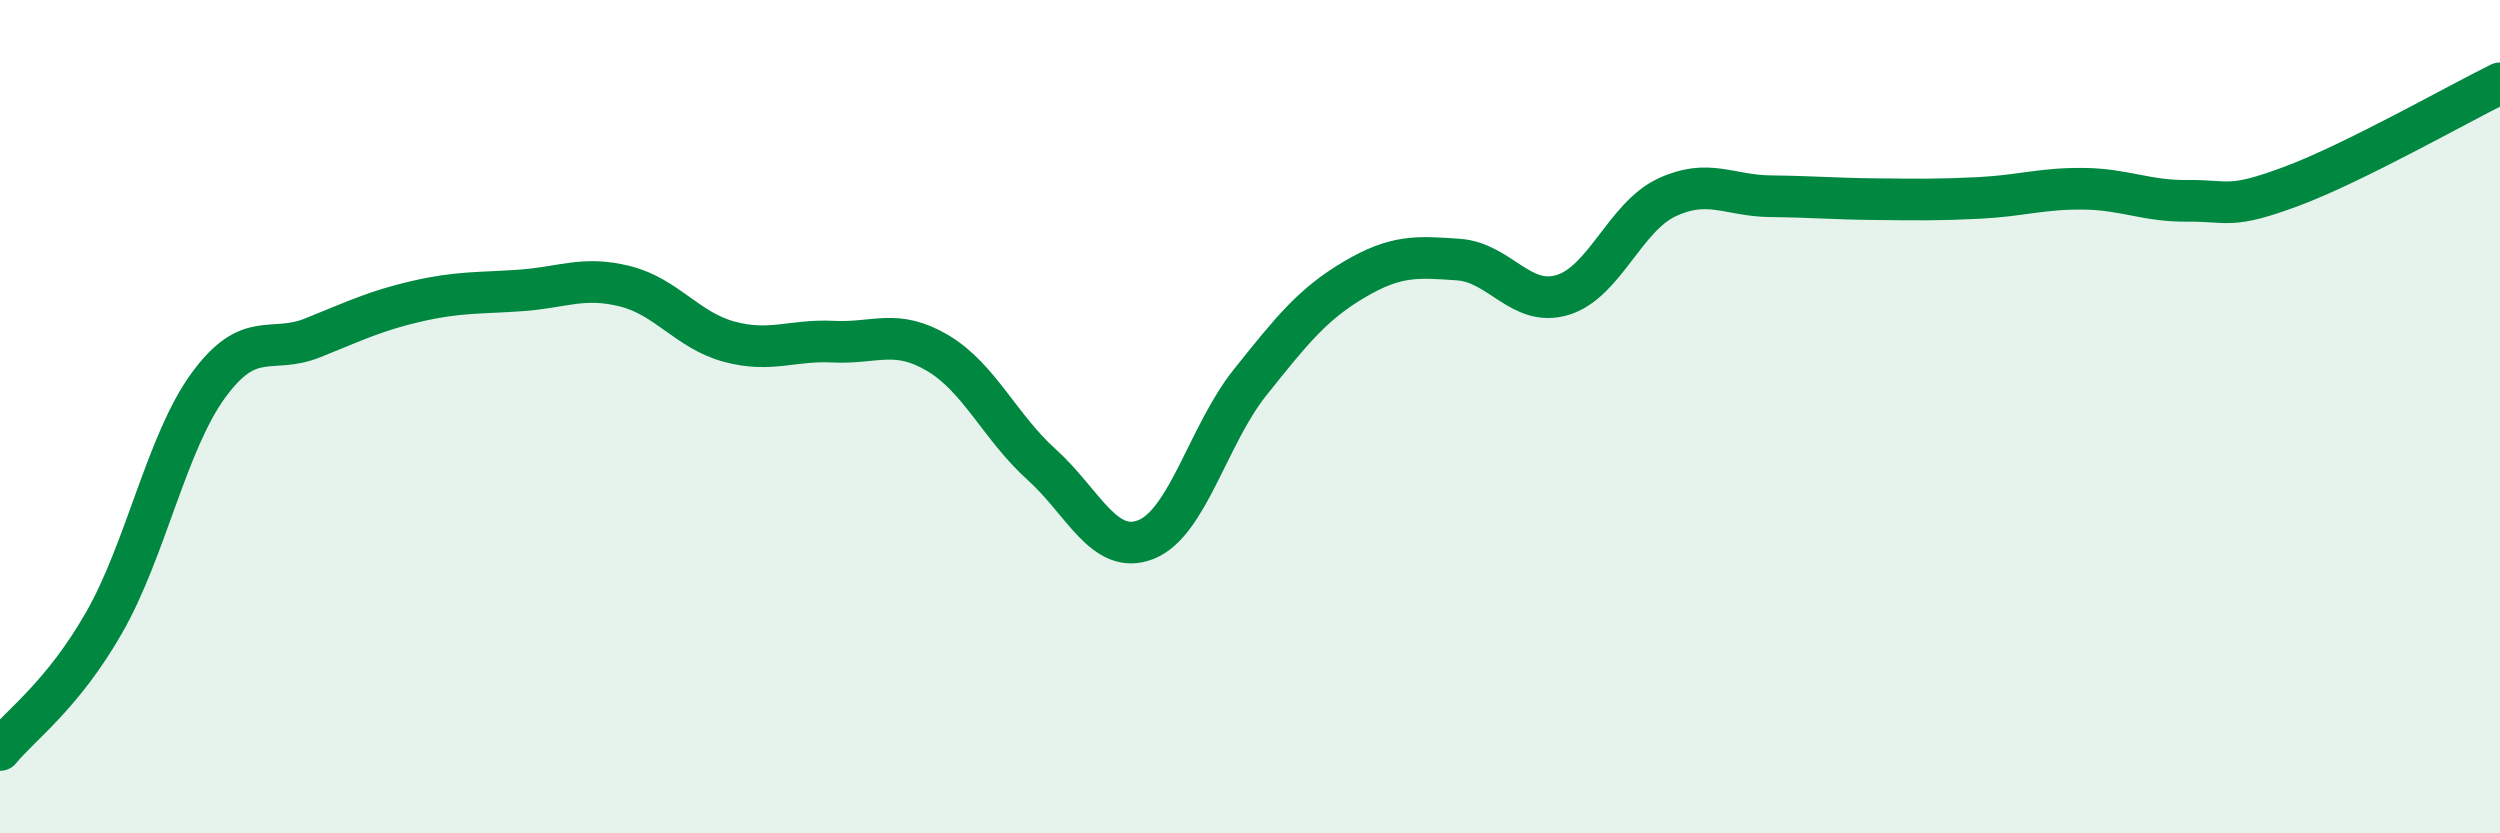
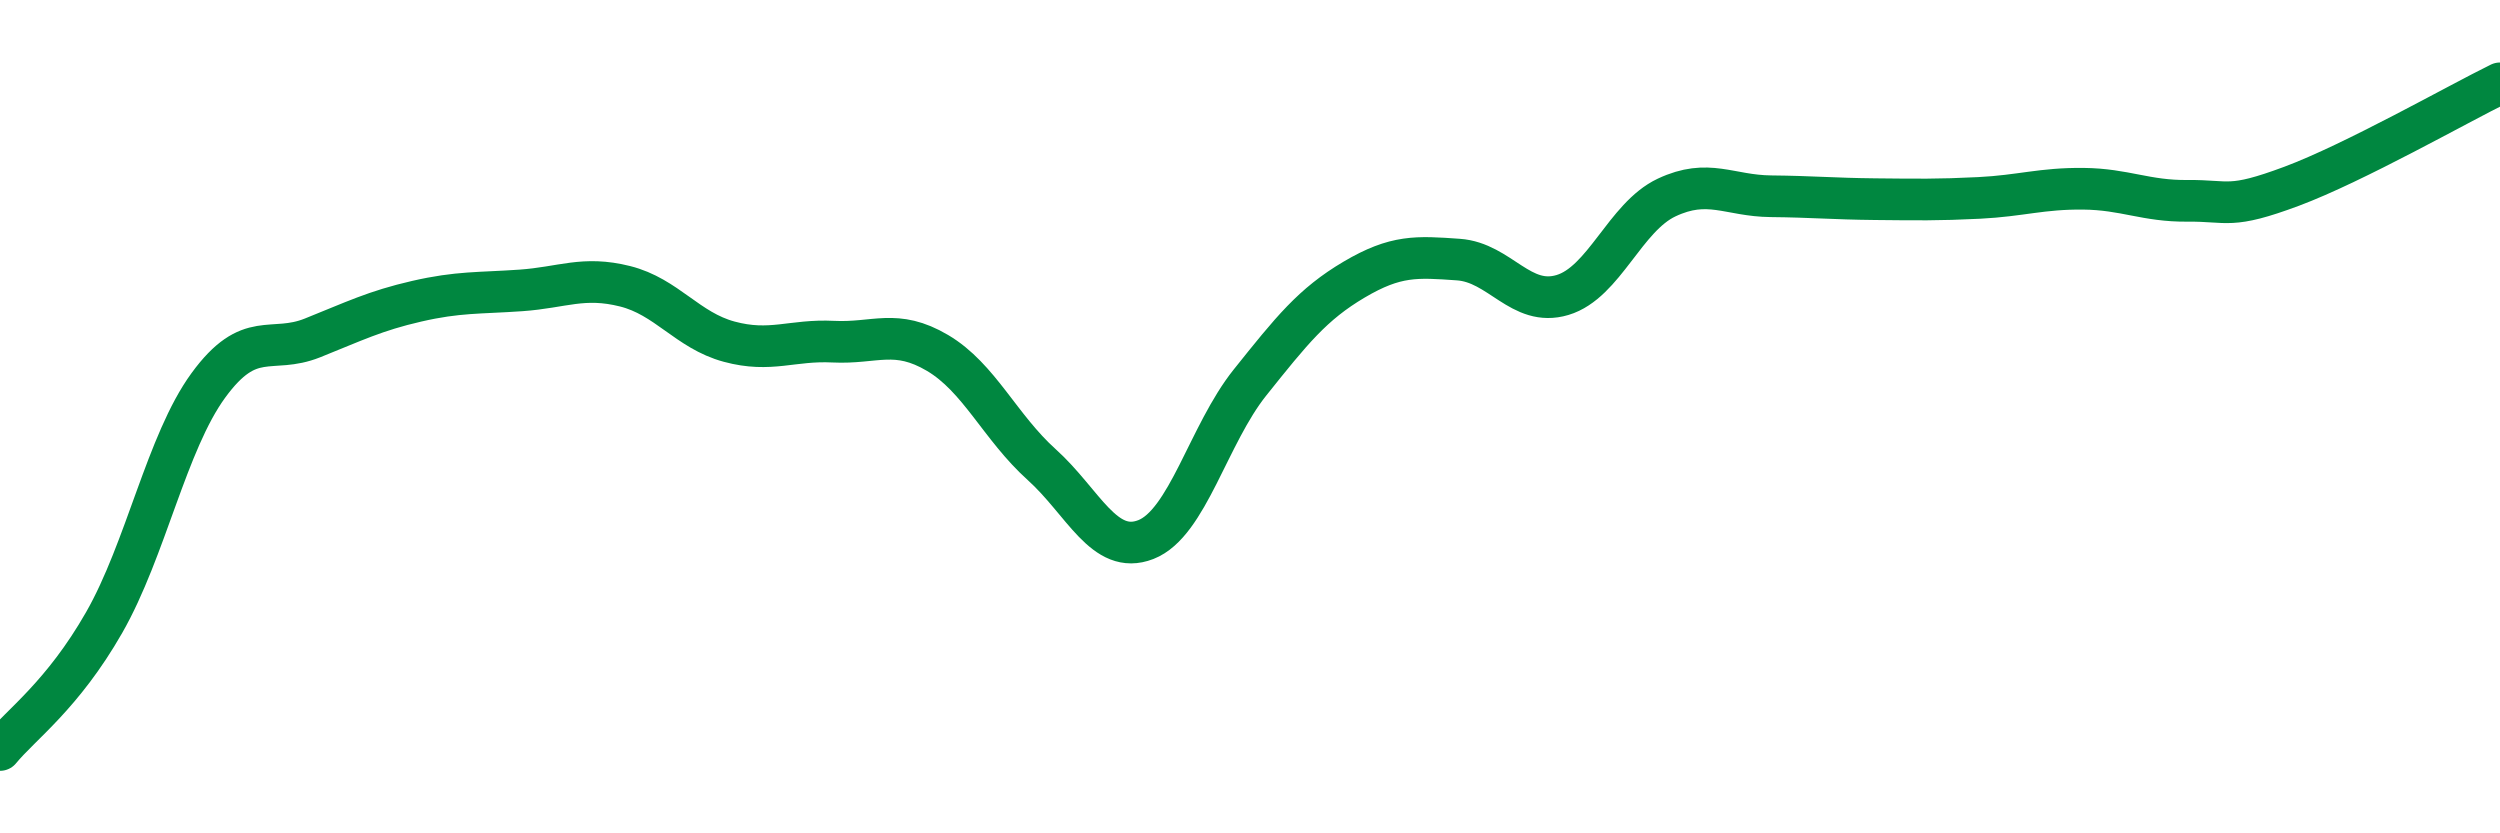
<svg xmlns="http://www.w3.org/2000/svg" width="60" height="20" viewBox="0 0 60 20">
-   <path d="M 0,18 C 0.5,17.39 1.5,16.69 2.5,14.94 C 3.5,13.19 4,10.62 5,9.25 C 6,7.88 6.5,8.51 7.5,8.11 C 8.5,7.71 9,7.46 10,7.23 C 11,7 11.5,7.04 12.5,6.97 C 13.5,6.9 14,6.62 15,6.87 C 16,7.12 16.5,7.93 17.5,8.2 C 18.5,8.47 19,8.15 20,8.2 C 21,8.25 21.5,7.88 22.5,8.47 C 23.5,9.06 24,10.25 25,11.15 C 26,12.05 26.5,13.34 27.5,12.95 C 28.5,12.56 29,10.43 30,9.18 C 31,7.93 31.5,7.3 32.5,6.71 C 33.5,6.12 34,6.16 35,6.23 C 36,6.3 36.5,7.38 37.5,7.08 C 38.5,6.78 39,5.21 40,4.74 C 41,4.27 41.5,4.7 42.5,4.71 C 43.5,4.72 44,4.77 45,4.78 C 46,4.79 46.5,4.8 47.5,4.75 C 48.5,4.7 49,4.52 50,4.53 C 51,4.54 51.5,4.83 52.5,4.82 C 53.5,4.81 53.5,5.03 55,4.47 C 56.5,3.91 59,2.49 60,2L60 20L0 20Z" fill="#008740" opacity="0.1" stroke-linecap="round" stroke-linejoin="round" />
  <path d="M 0,18 C 0.5,17.39 1.5,16.69 2.5,14.94 C 3.5,13.19 4,10.62 5,9.25 C 6,7.88 6.5,8.51 7.5,8.11 C 8.5,7.71 9,7.46 10,7.23 C 11,7 11.5,7.04 12.5,6.97 C 13.5,6.9 14,6.62 15,6.87 C 16,7.12 16.5,7.93 17.5,8.2 C 18.5,8.47 19,8.15 20,8.2 C 21,8.25 21.5,7.88 22.5,8.47 C 23.5,9.06 24,10.25 25,11.15 C 26,12.05 26.5,13.34 27.5,12.95 C 28.5,12.56 29,10.43 30,9.18 C 31,7.93 31.5,7.3 32.5,6.71 C 33.5,6.12 34,6.16 35,6.23 C 36,6.3 36.5,7.38 37.5,7.08 C 38.5,6.78 39,5.21 40,4.74 C 41,4.27 41.5,4.7 42.5,4.71 C 43.5,4.72 44,4.77 45,4.78 C 46,4.79 46.5,4.8 47.5,4.75 C 48.5,4.7 49,4.52 50,4.53 C 51,4.54 51.5,4.83 52.5,4.82 C 53.5,4.81 53.5,5.03 55,4.47 C 56.5,3.91 59,2.49 60,2" stroke="#008740" stroke-width="1" fill="none" stroke-linecap="round" stroke-linejoin="round" />
</svg>